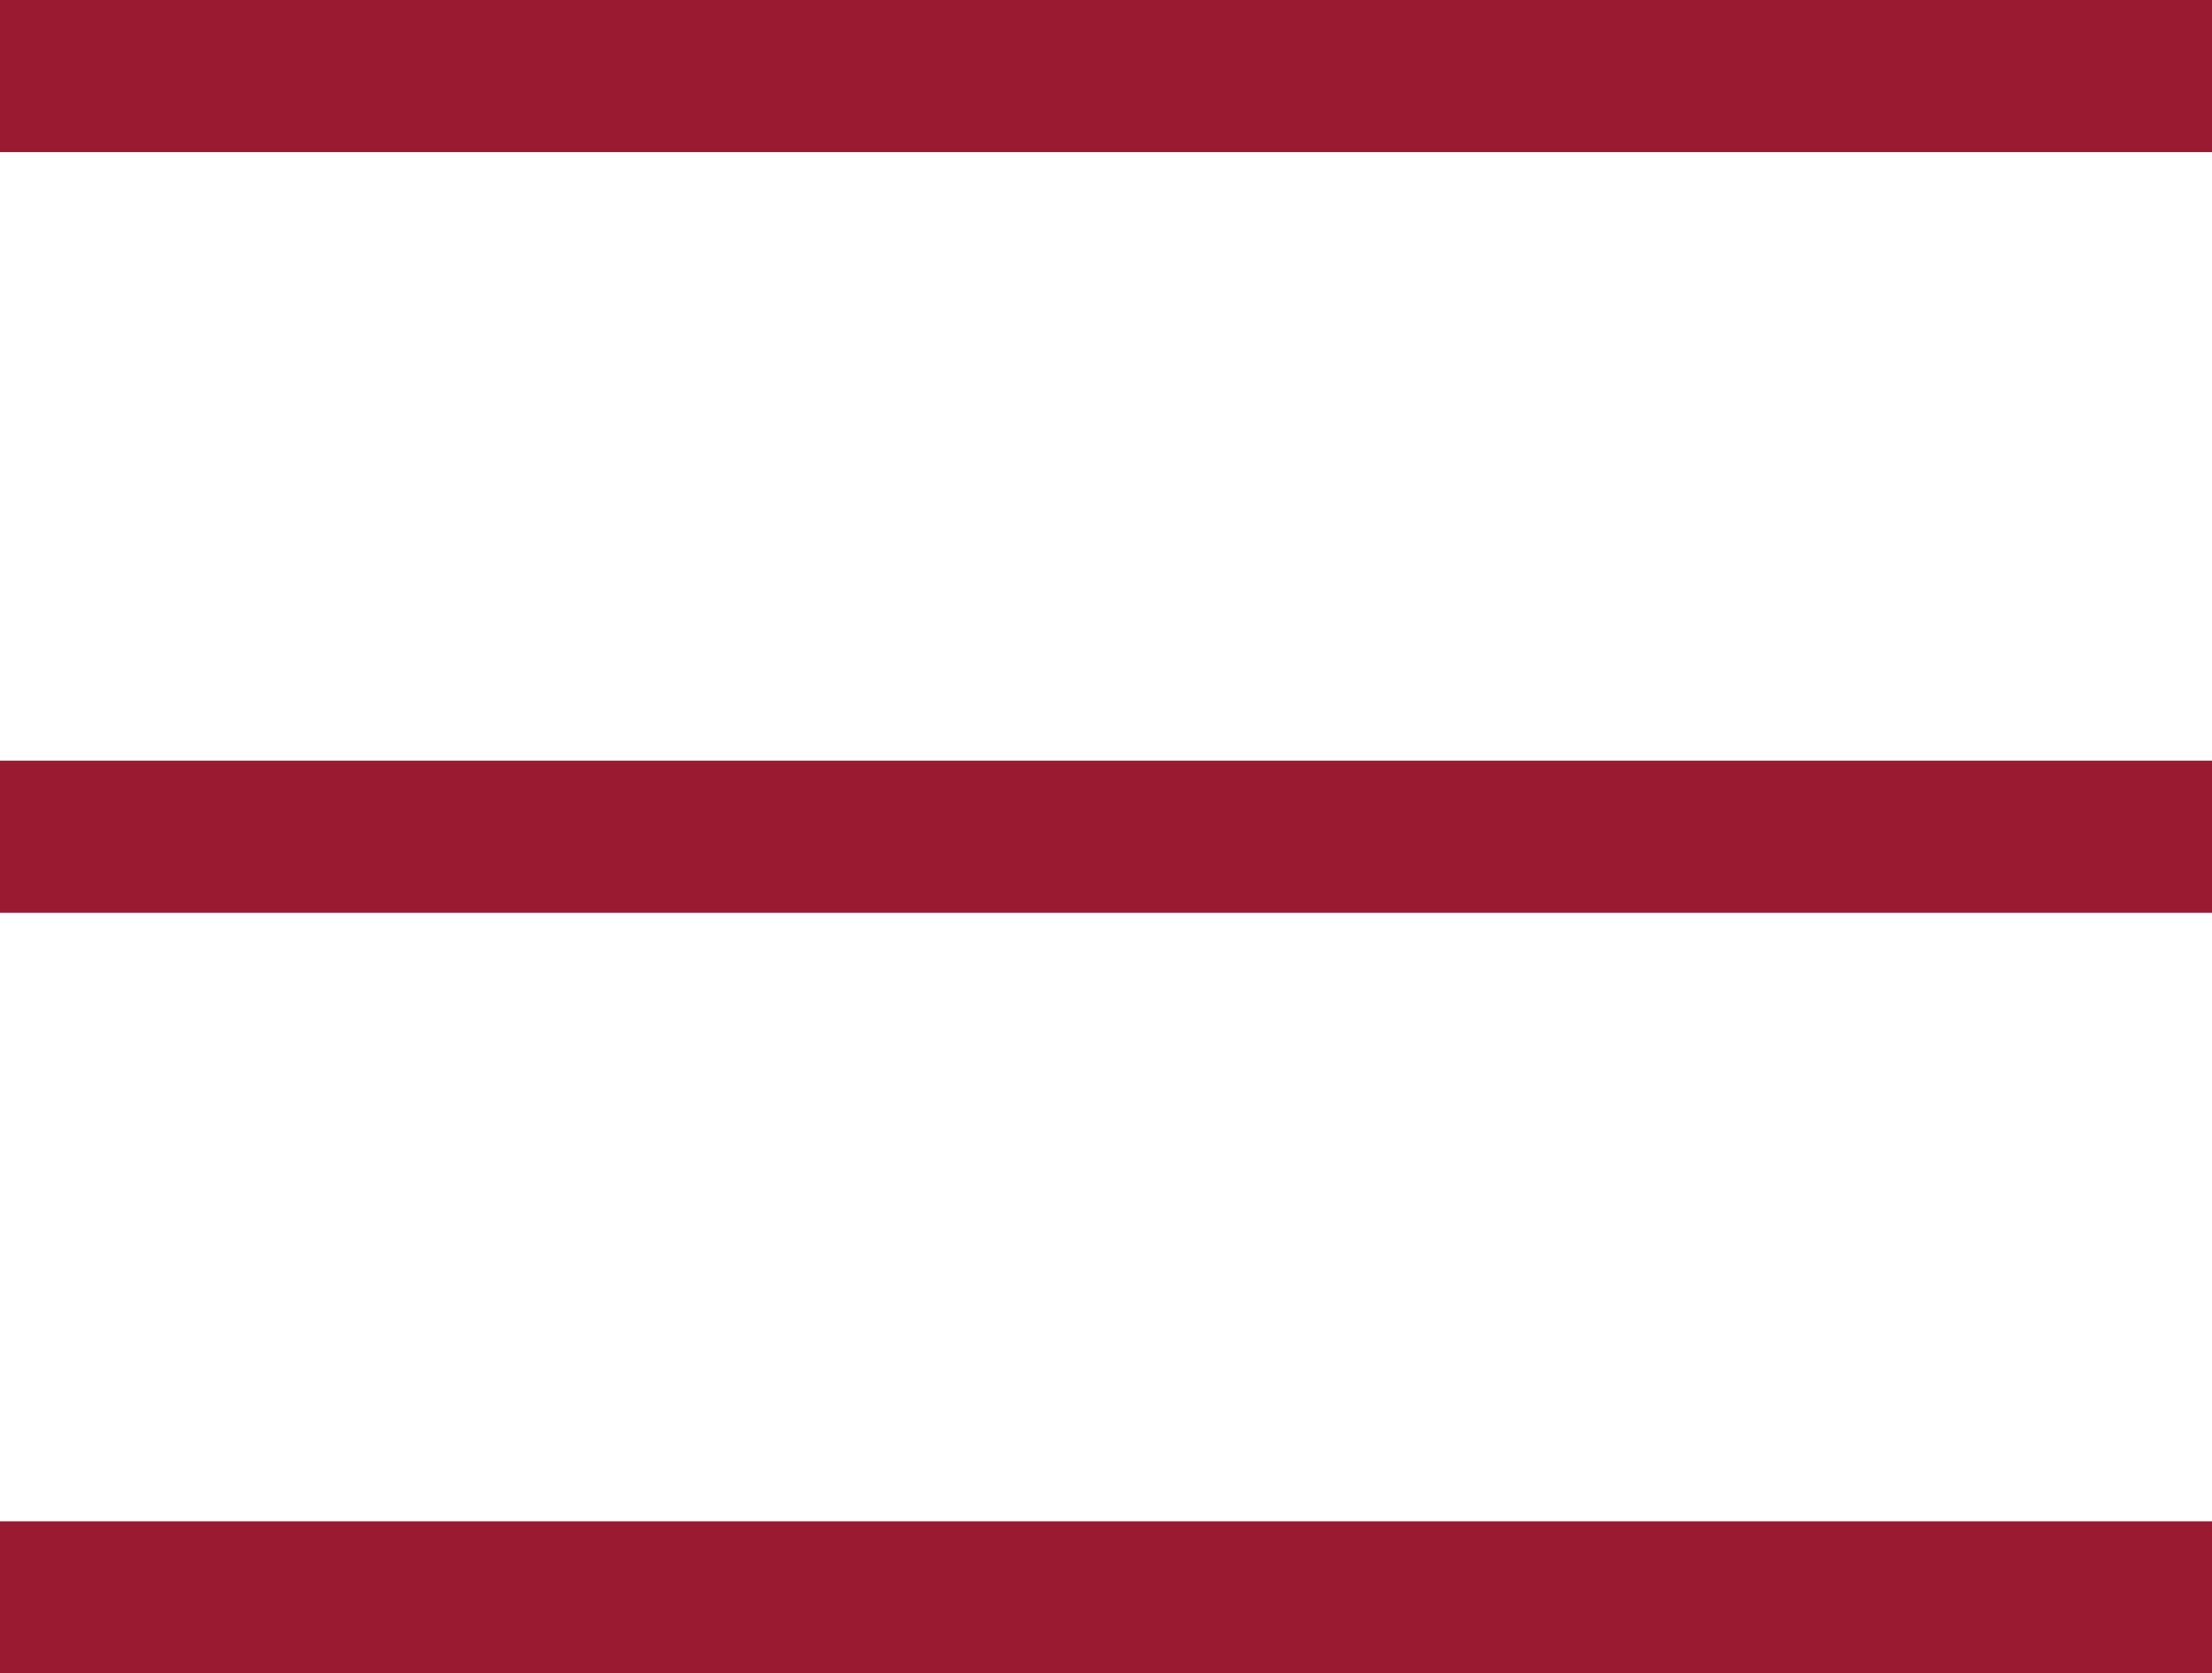
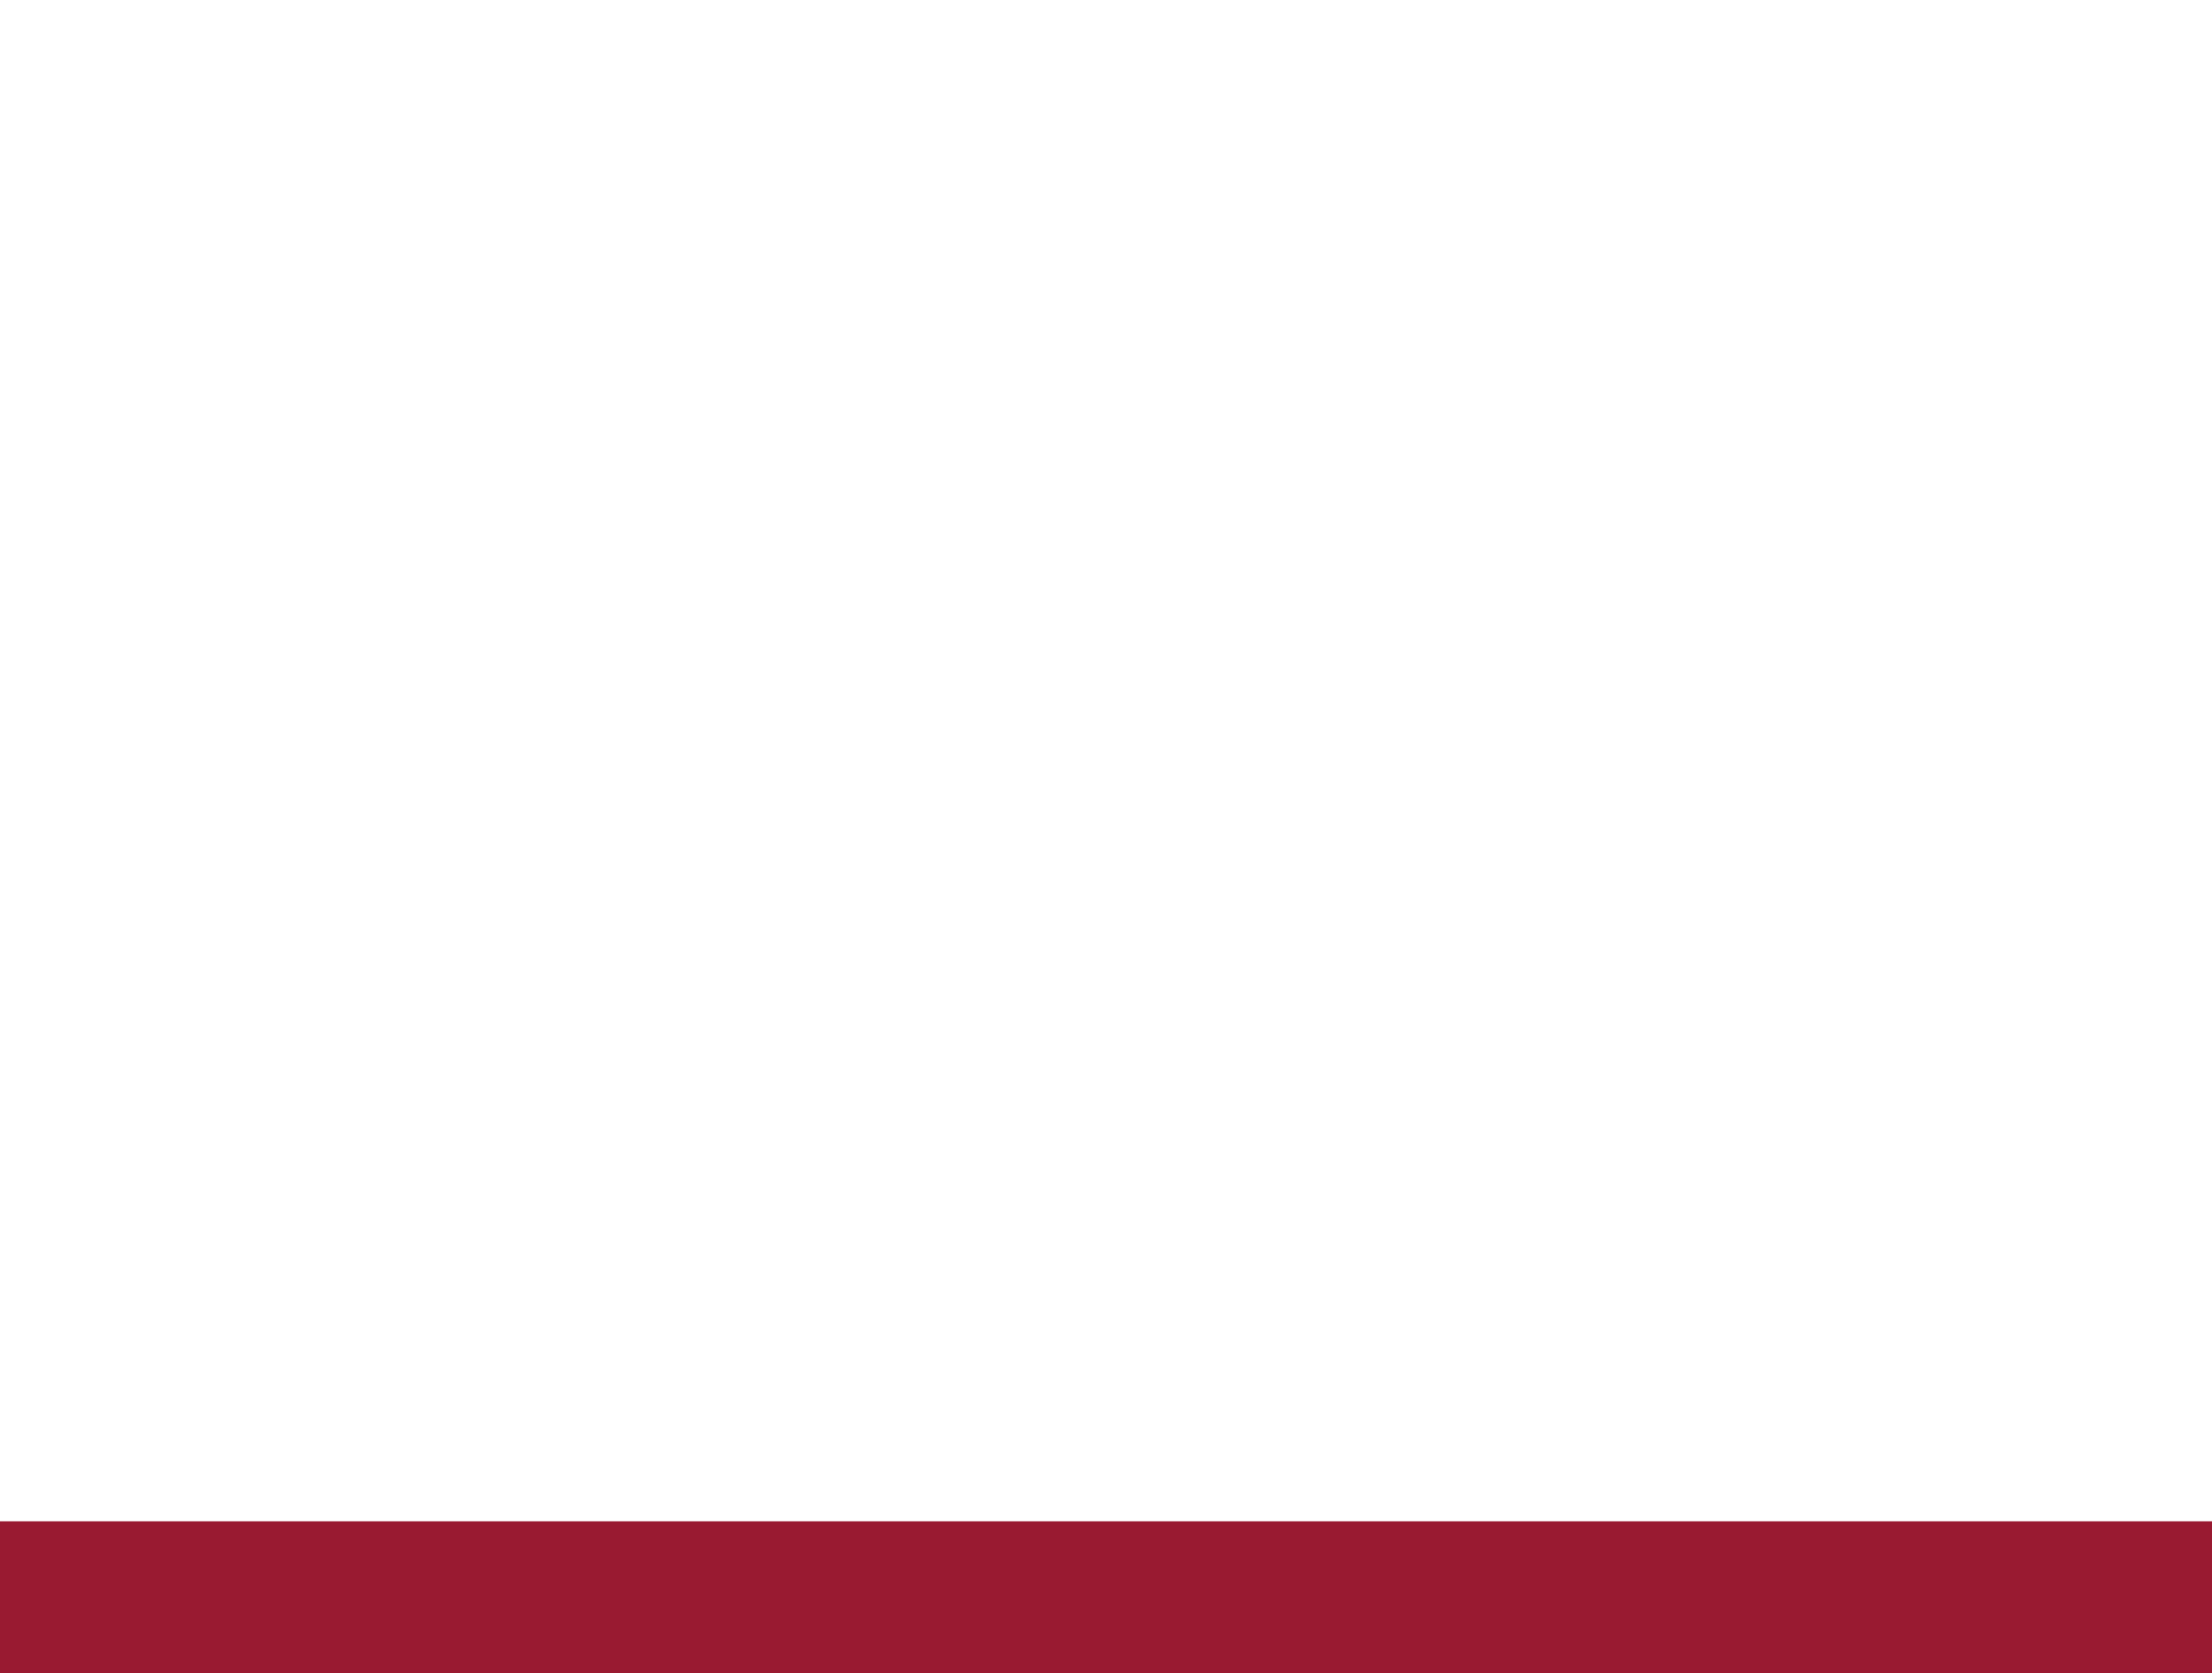
<svg xmlns="http://www.w3.org/2000/svg" viewBox="0 0 29.078 22">
  <defs>
    <style>
      .cls-1 {
        fill: none;
        stroke: #991a31;
        stroke-width: 2px;
      }
    </style>
  </defs>
  <g id="Group_40" data-name="Group 40" transform="translate(-333.5 -23.5)">
-     <line id="Line_5" data-name="Line 5" class="cls-1" x2="29.078" transform="translate(333.5 24.5)" />
-     <line id="Line_6" data-name="Line 6" class="cls-1" x2="29.078" transform="translate(333.5 34.5)" />
    <line id="Line_7" data-name="Line 7" class="cls-1" x2="29.078" transform="translate(333.5 44.5)" />
  </g>
</svg>